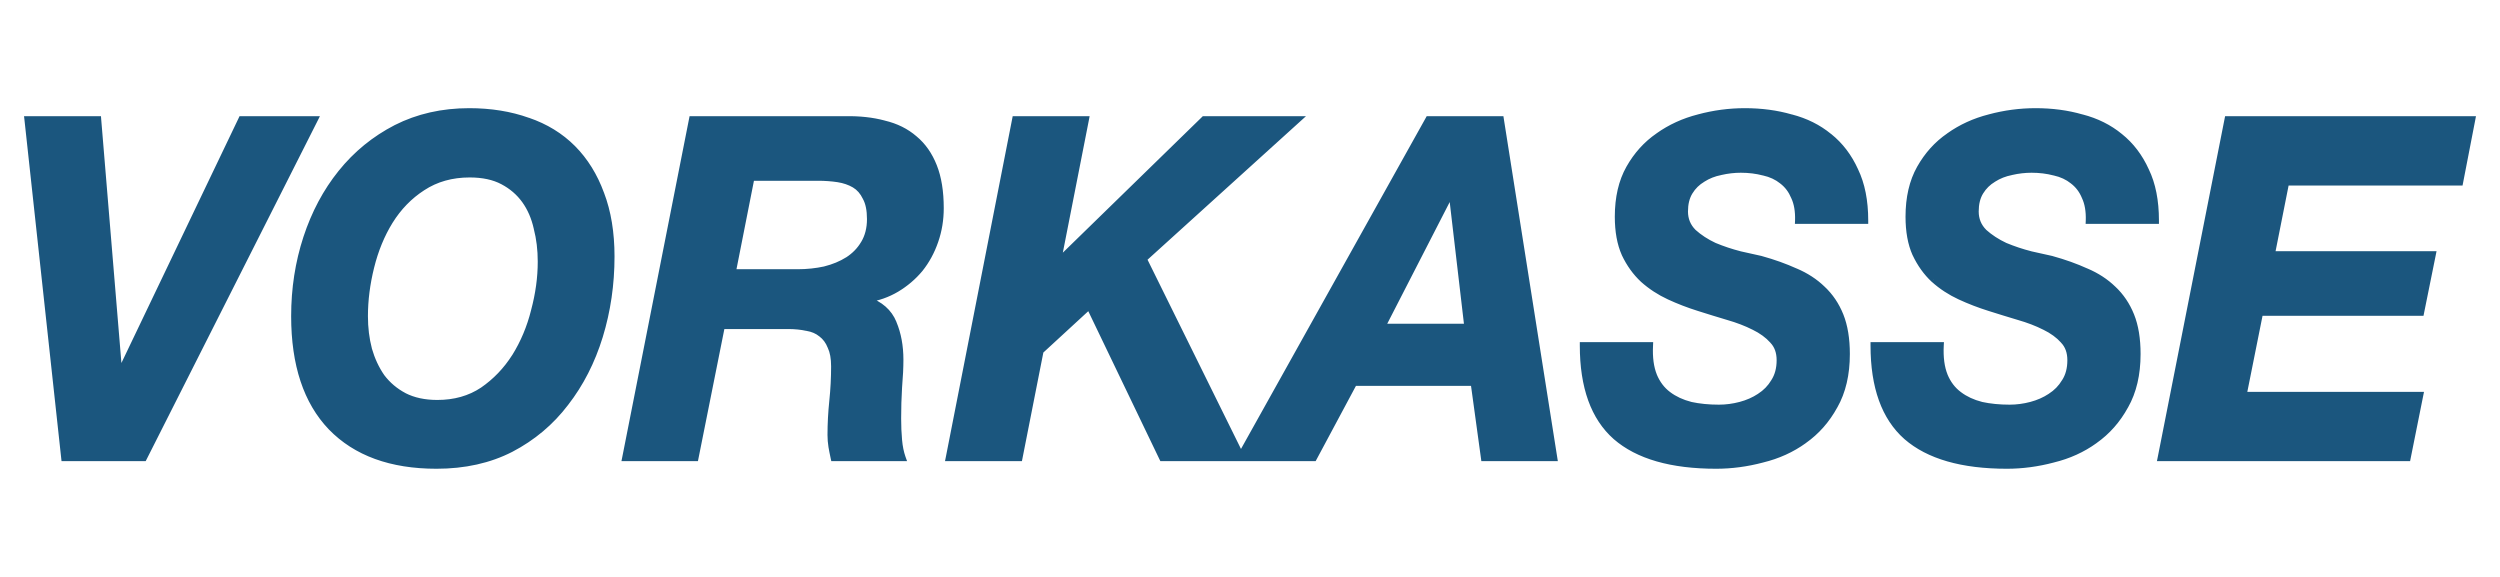
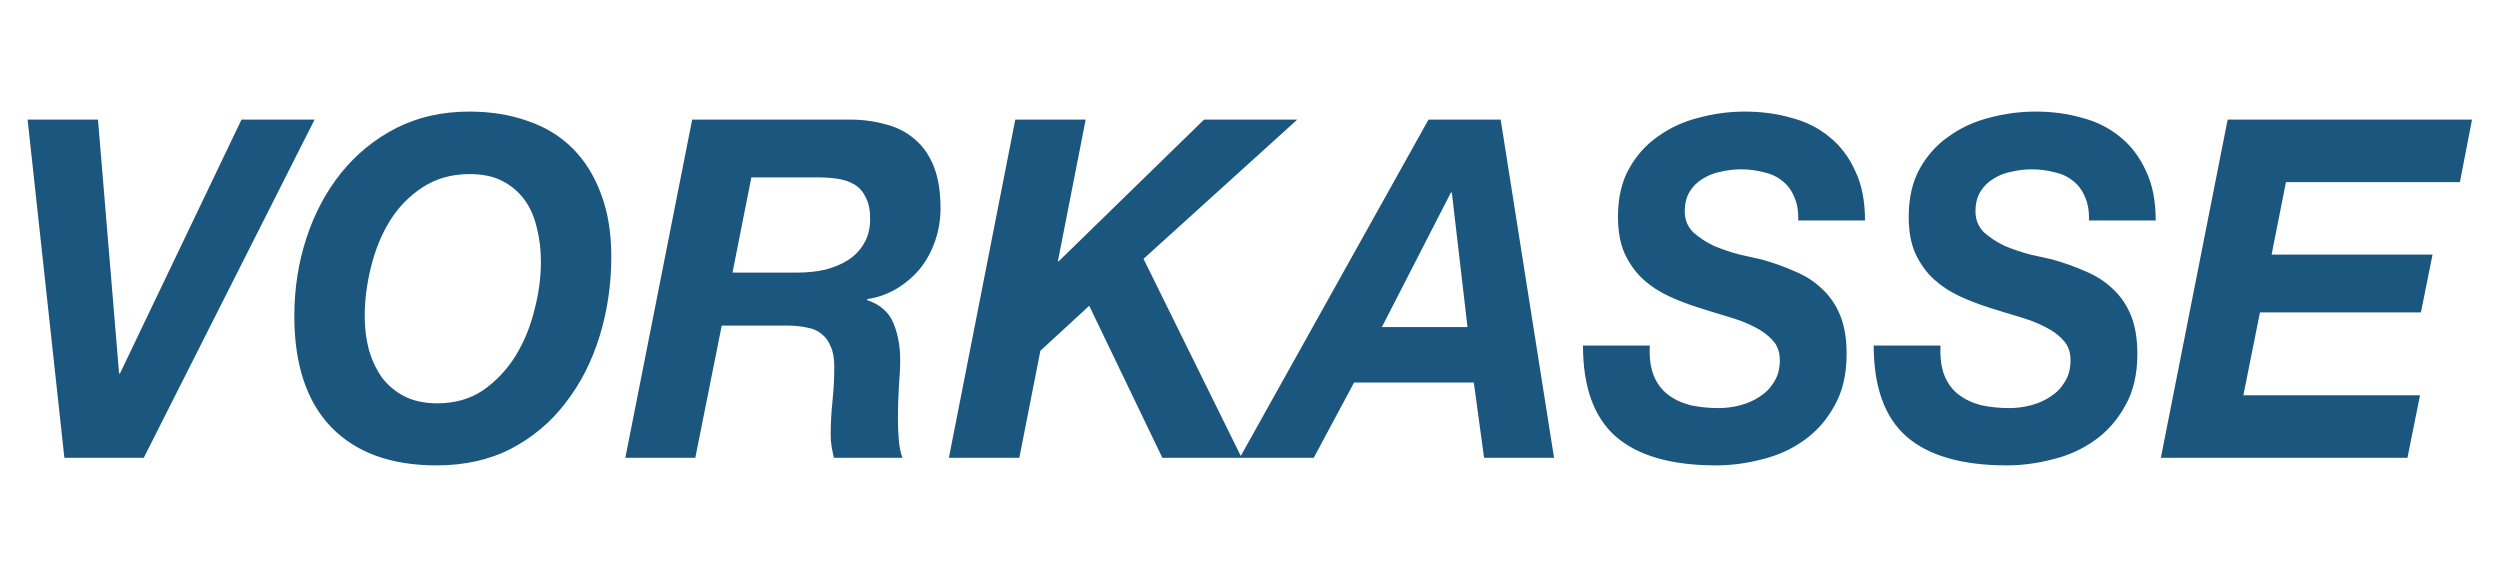
<svg xmlns="http://www.w3.org/2000/svg" width="52" height="12" viewBox="0 0 52 12" fill="none">
  <path d="M2.99 9.522L6.543 2.488H5.023L2.495 7.769H2.477L2.038 2.488H0.574L1.339 9.522H2.99ZM6.122 6.576C6.122 7.581 6.377 8.35 6.887 8.882C7.403 9.414 8.133 9.68 9.078 9.68C9.663 9.68 10.179 9.565 10.626 9.335C11.08 9.098 11.459 8.78 11.764 8.379C12.075 7.979 12.311 7.516 12.473 6.99C12.634 6.465 12.715 5.913 12.715 5.335C12.715 4.843 12.644 4.409 12.501 4.035C12.364 3.66 12.168 3.345 11.913 3.089C11.658 2.833 11.347 2.642 10.981 2.518C10.614 2.386 10.207 2.321 9.759 2.321C9.199 2.321 8.693 2.435 8.239 2.665C7.791 2.895 7.409 3.207 7.092 3.601C6.781 3.989 6.542 4.439 6.374 4.951C6.206 5.463 6.122 6.005 6.122 6.576ZM7.586 6.576C7.586 6.241 7.63 5.9 7.717 5.552C7.804 5.197 7.934 4.879 8.108 4.596C8.289 4.307 8.515 4.074 8.789 3.897C9.069 3.713 9.395 3.621 9.768 3.621C10.042 3.621 10.272 3.67 10.458 3.769C10.645 3.867 10.797 3.999 10.915 4.163C11.033 4.327 11.117 4.521 11.167 4.744C11.223 4.961 11.251 5.194 11.251 5.444C11.251 5.778 11.204 6.12 11.111 6.468C11.024 6.816 10.89 7.135 10.71 7.424C10.53 7.706 10.306 7.939 10.039 8.123C9.771 8.301 9.457 8.389 9.097 8.389C8.829 8.389 8.599 8.34 8.407 8.241C8.22 8.143 8.065 8.012 7.94 7.847C7.822 7.677 7.732 7.483 7.67 7.266C7.614 7.049 7.586 6.819 7.586 6.576ZM15.236 5.67L15.628 3.69H17.017C17.16 3.69 17.297 3.7 17.428 3.719C17.558 3.739 17.673 3.779 17.773 3.838C17.872 3.897 17.95 3.985 18.006 4.104C18.068 4.215 18.099 4.366 18.099 4.557C18.099 4.754 18.055 4.925 17.968 5.069C17.888 5.207 17.776 5.322 17.633 5.414C17.496 5.499 17.337 5.565 17.157 5.611C16.977 5.65 16.787 5.67 16.588 5.67H15.236ZM14.397 2.488L13.007 9.522H14.462L15.012 6.773H16.392C16.535 6.773 16.666 6.787 16.784 6.813C16.902 6.833 17.002 6.875 17.082 6.941C17.17 7.007 17.235 7.095 17.278 7.207C17.328 7.312 17.353 7.45 17.353 7.621C17.353 7.857 17.341 8.097 17.316 8.34C17.291 8.576 17.278 8.813 17.278 9.049C17.278 9.128 17.285 9.207 17.297 9.286C17.309 9.358 17.325 9.437 17.344 9.522H18.77C18.733 9.417 18.708 9.296 18.696 9.158C18.683 9.013 18.677 8.862 18.677 8.704C18.677 8.488 18.683 8.271 18.696 8.054C18.715 7.831 18.724 7.64 18.724 7.483C18.724 7.2 18.677 6.948 18.584 6.724C18.491 6.494 18.307 6.333 18.034 6.241V6.222C18.258 6.189 18.463 6.117 18.649 6.005C18.836 5.893 18.997 5.755 19.134 5.591C19.271 5.421 19.377 5.227 19.451 5.01C19.526 4.793 19.563 4.567 19.563 4.33C19.563 3.989 19.517 3.7 19.423 3.463C19.33 3.227 19.196 3.036 19.022 2.892C18.848 2.741 18.637 2.636 18.388 2.577C18.146 2.511 17.875 2.481 17.577 2.488H14.397ZM21.118 2.488L19.737 9.522H21.202L21.64 7.296L22.656 6.36L24.177 9.522H25.827L23.785 5.384L26.983 2.488H25.044L22.022 5.434H22.004L22.582 2.488H21.118ZM29.713 2.488L25.787 9.522H27.326L28.165 7.956H30.655L30.869 9.522H32.324L31.214 2.488H29.713ZM28.743 6.803L30.179 4.005H30.198L30.524 6.803H28.743ZM34.316 7.187H32.926C32.926 8.048 33.153 8.678 33.607 9.079C34.067 9.479 34.763 9.68 35.696 9.68C36.013 9.68 36.333 9.637 36.657 9.552C36.98 9.473 37.269 9.341 37.524 9.158C37.785 8.974 37.996 8.734 38.158 8.438C38.326 8.143 38.41 7.785 38.41 7.365C38.41 7.049 38.366 6.783 38.279 6.567C38.192 6.35 38.068 6.166 37.906 6.015C37.751 5.864 37.564 5.742 37.347 5.65C37.129 5.552 36.89 5.466 36.629 5.394C36.517 5.368 36.37 5.335 36.19 5.296C36.01 5.25 35.833 5.191 35.659 5.118C35.491 5.04 35.345 4.944 35.22 4.833C35.102 4.714 35.043 4.57 35.043 4.399C35.043 4.235 35.077 4.097 35.146 3.985C35.214 3.874 35.304 3.785 35.416 3.719C35.528 3.647 35.652 3.598 35.789 3.572C35.932 3.539 36.072 3.522 36.209 3.522C36.377 3.522 36.535 3.542 36.684 3.582C36.834 3.614 36.961 3.673 37.067 3.759C37.179 3.844 37.263 3.956 37.319 4.094C37.381 4.225 37.409 4.389 37.403 4.586H38.792C38.792 4.179 38.724 3.834 38.587 3.552C38.456 3.263 38.276 3.027 38.046 2.843C37.822 2.659 37.558 2.527 37.253 2.449C36.955 2.363 36.635 2.321 36.293 2.321C35.969 2.321 35.649 2.363 35.332 2.449C35.021 2.527 34.742 2.655 34.493 2.833C34.244 3.004 34.042 3.227 33.887 3.503C33.731 3.779 33.654 4.114 33.654 4.508C33.654 4.81 33.7 5.066 33.794 5.276C33.893 5.486 34.02 5.664 34.176 5.808C34.337 5.953 34.518 6.071 34.717 6.163C34.916 6.255 35.121 6.333 35.332 6.399C35.538 6.465 35.739 6.527 35.938 6.586C36.144 6.645 36.324 6.714 36.479 6.793C36.641 6.872 36.772 6.967 36.871 7.079C36.971 7.184 37.02 7.322 37.02 7.493C37.02 7.67 36.98 7.821 36.899 7.946C36.824 8.071 36.725 8.172 36.601 8.251C36.482 8.33 36.349 8.389 36.2 8.429C36.05 8.468 35.901 8.488 35.752 8.488C35.541 8.488 35.345 8.468 35.164 8.429C34.984 8.383 34.829 8.31 34.698 8.212C34.568 8.113 34.468 7.982 34.4 7.818C34.331 7.647 34.303 7.437 34.316 7.187ZM40.363 7.187H38.973C38.973 8.048 39.2 8.678 39.654 9.079C40.114 9.479 40.81 9.68 41.743 9.68C42.06 9.68 42.38 9.637 42.704 9.552C43.027 9.473 43.316 9.341 43.571 9.158C43.832 8.974 44.043 8.734 44.205 8.438C44.373 8.143 44.457 7.785 44.457 7.365C44.457 7.049 44.413 6.783 44.326 6.567C44.239 6.35 44.115 6.166 43.953 6.015C43.798 5.864 43.611 5.742 43.394 5.65C43.176 5.552 42.937 5.466 42.676 5.394C42.564 5.368 42.418 5.335 42.237 5.296C42.057 5.25 41.88 5.191 41.706 5.118C41.538 5.04 41.392 4.944 41.267 4.833C41.149 4.714 41.09 4.57 41.09 4.399C41.09 4.235 41.124 4.097 41.193 3.985C41.261 3.874 41.351 3.785 41.463 3.719C41.575 3.647 41.7 3.598 41.836 3.572C41.979 3.539 42.119 3.522 42.256 3.522C42.424 3.522 42.582 3.542 42.732 3.582C42.881 3.614 43.008 3.673 43.114 3.759C43.226 3.844 43.31 3.956 43.366 4.094C43.428 4.225 43.456 4.389 43.45 4.586H44.839C44.839 4.179 44.771 3.834 44.634 3.552C44.504 3.263 44.323 3.027 44.093 2.843C43.869 2.659 43.605 2.527 43.3 2.449C43.002 2.363 42.682 2.321 42.34 2.321C42.017 2.321 41.697 2.363 41.379 2.449C41.069 2.527 40.789 2.655 40.54 2.833C40.291 3.004 40.089 3.227 39.934 3.503C39.779 3.779 39.701 4.114 39.701 4.508C39.701 4.81 39.747 5.066 39.841 5.276C39.94 5.486 40.068 5.664 40.223 5.808C40.385 5.953 40.565 6.071 40.764 6.163C40.963 6.255 41.168 6.333 41.379 6.399C41.585 6.465 41.787 6.527 41.986 6.586C42.191 6.645 42.371 6.714 42.526 6.793C42.688 6.872 42.819 6.967 42.918 7.079C43.018 7.184 43.067 7.322 43.067 7.493C43.067 7.67 43.027 7.821 42.946 7.946C42.871 8.071 42.772 8.172 42.648 8.251C42.53 8.33 42.396 8.389 42.247 8.429C42.097 8.468 41.948 8.488 41.799 8.488C41.588 8.488 41.392 8.468 41.212 8.429C41.031 8.383 40.876 8.31 40.745 8.212C40.615 8.113 40.515 7.982 40.447 7.818C40.378 7.647 40.35 7.437 40.363 7.187ZM46.335 2.488L44.946 9.522H50.075L50.336 8.222H46.662L47.007 6.498H50.355L50.597 5.296H47.249L47.548 3.788H51.166L51.418 2.488H46.335Z" fill="#1B567E" />
-   <path d="M2.99 9.522V9.592H3.03L3.049 9.555L2.99 9.522ZM6.543 2.488L6.602 2.521L6.654 2.417H6.543V2.488ZM5.023 2.488V2.417H4.982L4.964 2.456L5.023 2.488ZM2.496 7.768V7.839H2.537L2.555 7.8L2.496 7.768ZM2.477 7.768L2.411 7.775L2.416 7.839H2.477V7.768ZM2.039 2.488L2.105 2.482L2.1 2.417H2.039V2.488ZM0.575 2.488V2.417H0.5L0.509 2.496L0.575 2.488ZM1.339 9.522L1.273 9.53L1.28 9.592H1.339V9.522ZM3.049 9.555L6.602 2.521L6.484 2.455L2.931 9.489L3.049 9.555ZM6.543 2.417H5.023V2.558H6.543V2.417ZM4.964 2.456L2.436 7.737L2.555 7.8L5.082 2.52L4.964 2.456ZM2.496 7.698H2.477V7.839H2.496V7.698ZM2.543 7.762L2.105 2.482L1.972 2.494L2.411 7.775L2.543 7.762ZM2.039 2.417H0.575V2.558H2.039V2.417ZM0.509 2.496L1.273 9.53L1.406 9.514L0.641 2.48L0.509 2.496ZM1.339 9.592H2.99V9.452H1.339V9.592ZM12.501 4.035L12.439 4.06L12.439 4.061L12.501 4.035ZM10.981 2.517L10.96 2.584L10.961 2.584L10.981 2.517ZM11.168 4.744L11.103 4.76L11.103 4.762L11.168 4.744ZM11.112 6.468L11.047 6.449L11.047 6.45L11.112 6.468ZM10.711 7.424L10.766 7.463L10.766 7.462L10.711 7.424ZM10.039 8.123L10.075 8.183L10.075 8.182L10.039 8.123ZM8.407 8.241L8.377 8.304L8.378 8.305L8.407 8.241ZM7.941 7.847L7.887 7.889L7.889 7.891L7.941 7.847ZM7.67 7.266L7.606 7.284L7.607 7.286L7.67 7.266ZM6.056 6.576C6.056 7.594 6.314 8.383 6.84 8.932L6.934 8.832C6.441 8.317 6.189 7.569 6.189 6.576H6.056ZM6.84 8.932C7.372 9.48 8.122 9.75 9.079 9.75V9.609C8.145 9.609 7.434 9.347 6.934 8.832L6.84 8.932ZM9.079 9.75C9.671 9.75 10.198 9.633 10.656 9.398L10.598 9.272C10.16 9.496 9.655 9.609 9.079 9.609V9.75ZM10.656 9.398C11.118 9.157 11.505 8.832 11.816 8.423L11.713 8.335C11.415 8.727 11.043 9.039 10.598 9.272L10.656 9.398ZM11.816 8.423C12.133 8.015 12.373 7.545 12.537 7.012L12.41 6.968C12.251 7.486 12.018 7.941 11.713 8.335L11.816 8.423ZM12.537 7.012C12.7 6.479 12.782 5.92 12.782 5.335H12.649C12.649 5.906 12.569 6.45 12.41 6.968L12.537 7.012ZM12.782 5.335C12.782 4.835 12.71 4.393 12.563 4.008L12.439 4.061C12.579 4.425 12.649 4.85 12.649 5.335H12.782ZM12.563 4.009C12.423 3.626 12.222 3.302 11.96 3.038L11.868 3.14C12.115 3.388 12.306 3.694 12.439 4.06L12.563 4.009ZM11.96 3.038C11.697 2.774 11.377 2.578 11.002 2.45L10.961 2.584C11.319 2.706 11.621 2.892 11.868 3.14L11.96 3.038ZM11.002 2.451C10.628 2.317 10.213 2.25 9.759 2.25V2.391C10.201 2.391 10.601 2.456 10.96 2.584L11.002 2.451ZM9.759 2.25C9.191 2.25 8.674 2.367 8.21 2.602L8.268 2.729C8.712 2.504 9.209 2.391 9.759 2.391V2.25ZM8.21 2.602C7.755 2.836 7.365 3.154 7.042 3.556L7.143 3.647C7.454 3.26 7.829 2.954 8.268 2.729L8.21 2.602ZM7.042 3.556C6.725 3.95 6.482 4.408 6.311 4.928L6.437 4.974C6.602 4.469 6.838 4.027 7.143 3.647L7.042 3.556ZM6.311 4.928C6.141 5.448 6.056 5.998 6.056 6.576H6.189C6.189 6.012 6.272 5.478 6.437 4.974L6.311 4.928ZM7.653 6.576C7.653 6.248 7.696 5.912 7.781 5.57L7.653 5.534C7.564 5.887 7.52 6.235 7.52 6.576H7.653ZM7.781 5.57C7.867 5.222 7.995 4.91 8.165 4.635L8.053 4.557C7.875 4.847 7.741 5.172 7.653 5.534L7.781 5.57ZM8.165 4.635C8.34 4.354 8.559 4.128 8.824 3.957L8.755 3.837C8.473 4.02 8.239 4.26 8.053 4.557L8.165 4.635ZM8.824 3.957C9.092 3.781 9.406 3.691 9.769 3.691V3.55C9.385 3.55 9.046 3.645 8.755 3.837L8.824 3.957ZM9.769 3.691C10.035 3.691 10.254 3.739 10.429 3.832L10.489 3.706C10.29 3.601 10.05 3.55 9.769 3.55V3.691ZM10.429 3.832C10.607 3.926 10.751 4.05 10.863 4.205L10.969 4.12C10.844 3.947 10.684 3.809 10.489 3.706L10.429 3.832ZM10.863 4.205C10.975 4.361 11.055 4.545 11.103 4.76L11.232 4.728C11.181 4.496 11.093 4.293 10.969 4.12L10.863 4.205ZM11.103 4.762C11.158 4.973 11.185 5.199 11.185 5.443H11.318C11.318 5.188 11.29 4.949 11.232 4.725L11.103 4.762ZM11.185 5.443C11.185 5.771 11.139 6.106 11.047 6.449L11.176 6.487C11.271 6.133 11.318 5.785 11.318 5.443H11.185ZM11.047 6.45C10.962 6.791 10.831 7.102 10.655 7.385L10.766 7.462C10.951 7.167 11.087 6.841 11.176 6.486L11.047 6.45ZM10.655 7.384C10.48 7.659 10.263 7.885 10.003 8.064L10.075 8.182C10.35 7.993 10.581 7.753 10.766 7.463L10.655 7.384ZM10.004 8.063C9.749 8.233 9.447 8.319 9.097 8.319V8.459C9.469 8.459 9.795 8.368 10.075 8.183L10.004 8.063ZM9.097 8.319C8.838 8.319 8.618 8.271 8.436 8.178L8.378 8.305C8.582 8.409 8.822 8.459 9.097 8.459V8.319ZM8.437 8.178C8.259 8.084 8.111 7.959 7.993 7.803L7.889 7.891C8.02 8.064 8.183 8.201 8.377 8.304L8.437 8.178ZM7.995 7.806C7.881 7.642 7.794 7.455 7.734 7.246L7.607 7.286C7.671 7.51 7.764 7.711 7.887 7.889L7.995 7.806ZM7.735 7.247C7.68 7.037 7.653 6.814 7.653 6.576H7.52C7.52 6.825 7.549 7.061 7.606 7.284L7.735 7.247ZM15.236 5.67L15.171 5.656L15.155 5.74H15.236V5.67ZM15.628 3.69V3.619H15.574L15.563 3.675L15.628 3.69ZM18.006 4.104L17.947 4.135L17.949 4.139L18.006 4.104ZM17.969 5.069L17.913 5.031L17.912 5.032L17.969 5.069ZM17.633 5.414L17.667 5.474L17.668 5.474L17.633 5.414ZM17.158 5.611L17.171 5.68L17.173 5.679L17.158 5.611ZM14.397 2.488V2.417H14.343L14.332 2.473L14.397 2.488ZM13.008 9.522L12.943 9.508L12.926 9.592H13.008V9.522ZM14.463 9.522V9.592H14.517L14.528 9.537L14.463 9.522ZM15.013 6.773V6.703H14.959L14.948 6.759L15.013 6.773ZM16.785 6.813L16.771 6.882L16.774 6.882L16.785 6.813ZM17.083 6.941L17.042 6.997L17.044 6.998L17.083 6.941ZM17.279 7.207L17.217 7.234L17.219 7.238L17.279 7.207ZM17.297 9.286L17.232 9.297L17.232 9.298L17.297 9.286ZM17.344 9.522L17.279 9.538L17.291 9.592H17.344V9.522ZM18.771 9.522V9.592H18.867L18.833 9.497L18.771 9.522ZM18.696 8.054L18.63 8.048L18.63 8.05L18.696 8.054ZM18.584 6.724L18.523 6.752L18.524 6.753L18.584 6.724ZM18.034 6.241H17.968V6.293L18.014 6.308L18.034 6.241ZM18.034 6.222L18.025 6.152L17.968 6.16V6.222H18.034ZM19.135 5.591L19.185 5.638L19.186 5.637L19.135 5.591ZM19.023 2.892L18.98 2.946L18.982 2.947L19.023 2.892ZM18.389 2.577L18.372 2.645L18.374 2.645L18.389 2.577ZM17.577 2.488V2.558L17.579 2.558L17.577 2.488ZM15.302 5.684L15.693 3.704L15.563 3.675L15.171 5.656L15.302 5.684ZM15.628 3.76H17.018V3.619H15.628V3.76ZM17.018 3.76C17.158 3.76 17.291 3.77 17.419 3.789L17.438 3.65C17.304 3.629 17.164 3.619 17.018 3.619V3.76ZM17.419 3.789C17.542 3.808 17.649 3.845 17.741 3.899L17.806 3.776C17.698 3.712 17.575 3.67 17.438 3.65L17.419 3.789ZM17.741 3.899C17.827 3.95 17.896 4.028 17.947 4.135L18.066 4.072C18.005 3.943 17.918 3.843 17.806 3.776L17.741 3.899ZM17.949 4.139C18.003 4.236 18.033 4.373 18.033 4.557H18.166C18.166 4.359 18.134 4.194 18.064 4.068L17.949 4.139ZM18.033 4.557C18.033 4.742 17.992 4.9 17.913 5.031L18.025 5.107C18.12 4.949 18.166 4.765 18.166 4.557H18.033ZM17.912 5.032C17.837 5.16 17.733 5.267 17.599 5.354L17.668 5.474C17.819 5.377 17.939 5.254 18.026 5.106L17.912 5.032ZM17.599 5.353C17.469 5.435 17.317 5.498 17.142 5.542L17.173 5.679C17.359 5.632 17.524 5.564 17.667 5.474L17.599 5.353ZM17.144 5.542C16.969 5.58 16.784 5.6 16.589 5.6V5.74C16.792 5.74 16.986 5.72 17.171 5.68L17.144 5.542ZM16.589 5.6H15.236V5.74H16.589V5.6ZM14.332 2.473L12.943 9.508L13.073 9.536L14.462 2.502L14.332 2.473ZM13.008 9.592H14.463V9.452H13.008V9.592ZM14.528 9.537L15.078 6.788L14.948 6.759L14.397 9.507L14.528 9.537ZM15.013 6.844H16.393V6.703H15.013V6.844ZM16.393 6.844C16.532 6.844 16.658 6.857 16.771 6.882L16.798 6.744C16.675 6.716 16.54 6.703 16.393 6.703V6.844ZM16.774 6.882C16.883 6.9 16.972 6.939 17.042 6.997L17.124 6.885C17.033 6.811 16.922 6.764 16.795 6.743L16.774 6.882ZM17.044 6.998C17.12 7.056 17.178 7.133 17.217 7.234L17.34 7.18C17.293 7.057 17.22 6.957 17.122 6.884L17.044 6.998ZM17.219 7.238C17.263 7.33 17.287 7.456 17.287 7.621H17.42C17.42 7.444 17.394 7.294 17.338 7.175L17.219 7.238ZM17.287 7.621C17.287 7.854 17.275 8.092 17.25 8.332L17.382 8.348C17.407 8.102 17.42 7.86 17.42 7.621H17.287ZM17.25 8.332C17.225 8.571 17.212 8.81 17.212 9.049H17.346C17.346 8.815 17.358 8.581 17.382 8.348L17.25 8.332ZM17.212 9.049C17.212 9.132 17.219 9.215 17.232 9.297L17.363 9.274C17.351 9.199 17.346 9.124 17.346 9.049H17.212ZM17.232 9.298C17.245 9.372 17.26 9.452 17.279 9.538L17.409 9.506C17.391 9.422 17.375 9.344 17.363 9.273L17.232 9.298ZM17.344 9.592H18.771V9.452H17.344V9.592ZM18.833 9.497C18.799 9.399 18.775 9.284 18.763 9.151L18.63 9.164C18.643 9.307 18.669 9.435 18.709 9.547L18.833 9.497ZM18.763 9.151C18.75 9.009 18.744 8.86 18.744 8.704H18.611C18.611 8.864 18.617 9.017 18.63 9.164L18.763 9.151ZM18.744 8.704C18.744 8.489 18.75 8.274 18.763 8.058L18.63 8.05C18.617 8.268 18.611 8.486 18.611 8.704H18.744ZM18.763 8.06C18.782 7.836 18.791 7.643 18.791 7.483H18.658C18.658 7.638 18.649 7.826 18.63 8.048L18.763 8.06ZM18.791 7.483C18.791 7.192 18.743 6.929 18.645 6.696L18.524 6.753C18.613 6.966 18.658 7.209 18.658 7.483H18.791ZM18.646 6.696C18.543 6.444 18.342 6.271 18.055 6.174L18.014 6.308C18.273 6.396 18.439 6.545 18.523 6.752L18.646 6.696ZM18.101 6.241V6.222H17.968V6.241H18.101ZM18.043 6.291C18.275 6.257 18.488 6.182 18.683 6.066L18.617 5.944C18.438 6.051 18.241 6.12 18.025 6.152L18.043 6.291ZM18.683 6.066C18.875 5.951 19.043 5.808 19.185 5.638L19.085 5.545C18.953 5.703 18.797 5.836 18.617 5.944L18.683 6.066ZM19.186 5.637C19.328 5.459 19.437 5.258 19.514 5.034L19.389 4.986C19.317 5.195 19.215 5.381 19.084 5.546L19.186 5.637ZM19.514 5.034C19.592 4.809 19.63 4.575 19.63 4.33H19.497C19.497 4.559 19.461 4.777 19.389 4.986L19.514 5.034ZM19.63 4.33C19.63 3.982 19.583 3.683 19.485 3.436L19.362 3.49C19.451 3.716 19.497 3.995 19.497 4.33H19.63ZM19.485 3.436C19.388 3.19 19.248 2.989 19.064 2.836L18.982 2.947C19.146 3.083 19.273 3.264 19.362 3.49L19.485 3.436ZM19.065 2.837C18.882 2.678 18.661 2.569 18.403 2.508L18.374 2.645C18.614 2.702 18.816 2.803 18.98 2.946L19.065 2.837ZM18.405 2.508C18.156 2.441 17.879 2.411 17.576 2.417L17.579 2.558C17.872 2.552 18.137 2.581 18.372 2.645L18.405 2.508ZM17.577 2.417H14.397V2.558L17.577 2.558V2.417ZM21.118 2.488V2.417H21.064L21.053 2.474L21.118 2.488ZM19.738 9.522L19.673 9.508L19.656 9.592H19.738V9.522ZM21.202 9.522V9.592H21.256L21.267 9.536L21.202 9.522ZM21.64 7.296L21.597 7.242L21.58 7.258L21.575 7.281L21.64 7.296ZM22.657 6.36L22.716 6.328L22.677 6.247L22.613 6.307L22.657 6.36ZM24.177 9.522L24.117 9.554L24.136 9.592H24.177V9.522ZM25.828 9.522V9.592H25.937L25.887 9.489L25.828 9.522ZM23.785 5.384L23.742 5.331L23.702 5.367L23.726 5.417L23.785 5.384ZM26.984 2.488L27.027 2.541L27.164 2.417H26.984V2.488ZM25.044 2.488V2.417H25.018L24.999 2.436L25.044 2.488ZM22.023 5.434V5.504H22.049L22.068 5.485L22.023 5.434ZM22.004 5.434L21.939 5.419L21.922 5.504H22.004V5.434ZM22.582 2.488L22.648 2.502L22.664 2.417H22.582V2.488ZM21.053 2.474L19.673 9.508L19.803 9.536L21.183 2.502L21.053 2.474ZM19.738 9.592H21.202V9.452H19.738V9.592ZM21.267 9.536L21.706 7.31L21.575 7.281L21.137 9.508L21.267 9.536ZM21.684 7.349L22.701 6.413L22.613 6.307L21.597 7.242L21.684 7.349ZM22.597 6.391L24.117 9.554L24.236 9.49L22.716 6.328L22.597 6.391ZM24.177 9.592H25.828V9.452H24.177V9.592ZM25.887 9.489L23.844 5.352L23.726 5.417L25.768 9.555L25.887 9.489ZM23.829 5.438L27.027 2.541L26.941 2.434L23.742 5.331L23.829 5.438ZM26.984 2.417H25.044V2.558H26.984V2.417ZM24.999 2.436L21.977 5.382L22.068 5.485L25.089 2.54L24.999 2.436ZM22.023 5.363H22.004V5.504H22.023V5.363ZM22.069 5.448L22.648 2.502L22.517 2.474L21.939 5.419L22.069 5.448ZM22.582 2.417H21.118V2.558H22.582V2.417ZM29.713 2.488V2.417H29.675L29.656 2.452L29.713 2.488ZM25.787 9.522L25.73 9.486L25.671 9.592H25.787V9.522ZM27.326 9.522V9.592H27.365L27.384 9.557L27.326 9.522ZM28.165 7.956V7.885H28.127L28.107 7.921L28.165 7.956ZM30.655 7.956L30.721 7.946L30.713 7.885H30.655V7.956ZM30.87 9.522L30.804 9.532L30.812 9.592H30.87V9.522ZM32.325 9.522V9.592H32.403L32.39 9.51L32.325 9.522ZM31.215 2.488L31.28 2.476L31.271 2.417H31.215V2.488ZM28.744 6.803L28.685 6.769L28.632 6.873H28.744V6.803ZM30.18 4.005V3.935H30.14L30.121 3.971L30.18 4.005ZM30.198 4.005L30.264 3.996L30.257 3.935H30.198V4.005ZM30.525 6.803V6.873H30.6L30.591 6.794L30.525 6.803ZM29.656 2.452L25.73 9.486L25.845 9.558L29.771 2.524L29.656 2.452ZM25.787 9.592H27.326V9.452H25.787V9.592ZM27.384 9.557L28.223 7.99L28.107 7.921L27.268 9.487L27.384 9.557ZM28.165 8.026H30.655V7.885H28.165V8.026ZM30.589 7.966L30.804 9.532L30.936 9.512L30.721 7.946L30.589 7.966ZM30.87 9.592H32.325V9.452H30.87V9.592ZM32.39 9.51L31.28 2.476L31.149 2.499L32.259 9.534L32.39 9.51ZM31.215 2.417H29.713V2.558H31.215V2.417ZM28.802 6.836L30.238 4.039L30.121 3.971L28.685 6.769L28.802 6.836ZM30.18 4.075H30.198V3.935H30.18V4.075ZM30.132 4.014L30.459 6.812L30.591 6.794L30.264 3.996L30.132 4.014ZM30.525 6.733H28.744V6.873H30.525V6.733ZM34.316 7.187L34.383 7.191L34.386 7.117H34.316V7.187ZM32.927 7.187V7.117H32.86V7.187H32.927ZM36.657 9.552L36.642 9.483L36.641 9.483L36.657 9.552ZM37.524 9.157L37.487 9.099L37.487 9.099L37.524 9.157ZM38.158 8.438L38.101 8.402L38.101 8.403L38.158 8.438ZM37.907 6.015L37.861 6.067L37.862 6.067L37.907 6.015ZM37.347 5.65L37.321 5.715L37.322 5.716L37.347 5.65ZM36.629 5.394L36.646 5.326L36.644 5.325L36.629 5.394ZM36.191 5.296L36.175 5.364L36.177 5.365L36.191 5.296ZM35.659 5.118L35.632 5.183L35.635 5.184L35.659 5.118ZM35.221 4.833L35.175 4.884L35.178 4.886L35.221 4.833ZM35.417 3.719L35.449 3.781L35.451 3.779L35.417 3.719ZM35.79 3.572L35.802 3.641L35.804 3.64L35.79 3.572ZM36.685 3.581L36.669 3.65L36.671 3.65L36.685 3.581ZM37.067 3.759L37.027 3.815L37.028 3.816L37.067 3.759ZM37.319 4.094L37.258 4.121L37.26 4.125L37.319 4.094ZM37.403 4.586L37.337 4.584L37.334 4.657H37.403V4.586ZM38.793 4.586V4.657H38.859V4.586H38.793ZM38.587 3.552L38.527 3.582L38.528 3.584L38.587 3.552ZM38.047 2.843L38.006 2.898L38.006 2.899L38.047 2.843ZM37.254 2.448L37.236 2.516L37.238 2.517L37.254 2.448ZM35.333 2.448L35.348 2.517L35.349 2.517L35.333 2.448ZM34.493 2.833L34.53 2.892L34.531 2.891L34.493 2.833ZM33.794 5.276L33.734 5.306L33.734 5.307L33.794 5.276ZM34.176 5.808L34.132 5.861L34.133 5.862L34.176 5.808ZM36.48 6.793L36.451 6.857L36.452 6.857L36.48 6.793ZM36.871 7.079L36.823 7.127L36.824 7.129L36.871 7.079ZM36.9 7.946L36.844 7.906L36.843 7.908L36.9 7.946ZM36.601 8.251L36.567 8.191L36.566 8.192L36.601 8.251ZM35.165 8.428L35.149 8.497L35.151 8.497L35.165 8.428ZM34.4 7.818L34.339 7.845L34.339 7.846L34.4 7.818ZM34.316 7.117H32.927V7.258H34.316V7.117ZM32.86 7.187C32.86 8.06 33.091 8.714 33.565 9.133L33.65 9.025C33.217 8.642 32.993 8.035 32.993 7.187H32.86ZM33.565 9.133C34.042 9.548 34.757 9.75 35.697 9.75V9.609C34.771 9.609 34.093 9.411 33.65 9.025L33.565 9.133ZM35.697 9.75C36.019 9.75 36.345 9.707 36.673 9.62L36.641 9.483C36.323 9.567 36.008 9.609 35.697 9.609V9.75ZM36.672 9.62C37.003 9.54 37.3 9.405 37.562 9.216L37.487 9.099C37.239 9.278 36.958 9.406 36.642 9.483L36.672 9.62ZM37.561 9.216C37.831 9.026 38.05 8.778 38.216 8.474L38.101 8.403C37.944 8.69 37.74 8.921 37.487 9.099L37.561 9.216ZM38.216 8.475C38.391 8.166 38.477 7.795 38.477 7.364H38.344C38.344 7.775 38.262 8.12 38.101 8.402L38.216 8.475ZM38.477 7.364C38.477 7.043 38.432 6.767 38.341 6.539L38.218 6.594C38.301 6.8 38.344 7.056 38.344 7.364H38.477ZM38.341 6.539C38.25 6.313 38.12 6.12 37.951 5.962L37.862 6.067C38.017 6.211 38.135 6.387 38.218 6.594L38.341 6.539ZM37.952 5.963C37.79 5.806 37.596 5.68 37.372 5.585L37.322 5.716C37.533 5.805 37.713 5.922 37.861 6.067L37.952 5.963ZM37.373 5.586C37.152 5.486 36.91 5.399 36.646 5.326L36.612 5.462C36.87 5.534 37.107 5.618 37.321 5.715L37.373 5.586ZM36.644 5.325C36.531 5.299 36.385 5.266 36.204 5.227L36.177 5.365C36.357 5.404 36.503 5.437 36.615 5.463L36.644 5.325ZM36.206 5.227C36.029 5.182 35.855 5.124 35.684 5.053L35.635 5.184C35.812 5.257 35.992 5.317 36.175 5.364L36.206 5.227ZM35.686 5.054C35.523 4.978 35.383 4.886 35.264 4.779L35.178 4.886C35.307 5.003 35.459 5.101 35.632 5.183L35.686 5.054ZM35.267 4.781C35.162 4.676 35.11 4.55 35.11 4.399H34.977C34.977 4.589 35.044 4.752 35.175 4.884L35.267 4.781ZM35.11 4.399C35.11 4.245 35.142 4.121 35.202 4.024L35.09 3.947C35.014 4.073 34.977 4.225 34.977 4.399H35.11ZM35.202 4.024C35.264 3.922 35.347 3.841 35.449 3.781L35.384 3.658C35.263 3.729 35.165 3.826 35.09 3.947L35.202 4.024ZM35.451 3.779C35.556 3.712 35.672 3.666 35.802 3.641L35.778 3.502C35.633 3.53 35.501 3.582 35.382 3.659L35.451 3.779ZM35.804 3.64C35.943 3.608 36.078 3.593 36.209 3.593V3.452C36.068 3.452 35.923 3.469 35.776 3.503L35.804 3.64ZM36.209 3.593C36.372 3.593 36.525 3.612 36.669 3.65L36.701 3.513C36.546 3.472 36.382 3.452 36.209 3.452V3.593ZM36.671 3.65C36.812 3.681 36.93 3.737 37.027 3.815L37.108 3.703C36.993 3.61 36.856 3.547 36.699 3.513L36.671 3.65ZM37.028 3.816C37.13 3.893 37.206 3.995 37.258 4.121L37.38 4.066C37.32 3.917 37.228 3.795 37.106 3.702L37.028 3.816ZM37.26 4.125C37.315 4.243 37.343 4.395 37.337 4.584L37.47 4.589C37.476 4.384 37.447 4.207 37.379 4.062L37.26 4.125ZM37.403 4.657H38.793V4.516H37.403V4.657ZM38.859 4.586C38.859 4.171 38.789 3.815 38.647 3.52L38.528 3.584C38.659 3.854 38.726 4.187 38.726 4.586H38.859ZM38.648 3.522C38.513 3.223 38.326 2.977 38.087 2.786L38.006 2.899C38.227 3.075 38.401 3.303 38.527 3.582L38.648 3.522ZM38.087 2.787C37.855 2.596 37.583 2.461 37.27 2.38L37.238 2.517C37.535 2.594 37.79 2.721 38.006 2.898L38.087 2.787ZM37.271 2.381C36.967 2.293 36.641 2.25 36.293 2.25V2.391C36.63 2.391 36.944 2.433 37.236 2.516L37.271 2.381ZM36.293 2.25C35.964 2.25 35.639 2.293 35.316 2.38L35.349 2.517C35.661 2.433 35.976 2.391 36.293 2.391V2.25ZM35.317 2.38C34.999 2.461 34.712 2.592 34.456 2.774L34.531 2.891C34.772 2.719 35.045 2.594 35.348 2.517L35.317 2.38ZM34.457 2.774C34.2 2.95 33.991 3.182 33.83 3.467L33.944 3.539C34.095 3.272 34.29 3.056 34.53 2.892L34.457 2.774ZM33.83 3.467C33.667 3.756 33.588 4.104 33.588 4.507H33.721C33.721 4.123 33.797 3.801 33.944 3.539L33.83 3.467ZM33.588 4.507C33.588 4.817 33.635 5.084 33.734 5.306L33.854 5.246C33.766 5.048 33.721 4.802 33.721 4.507H33.588ZM33.734 5.307C33.837 5.525 33.97 5.71 34.132 5.861L34.22 5.755C34.072 5.617 33.95 5.447 33.854 5.244L33.734 5.307ZM34.133 5.862C34.3 6.011 34.486 6.132 34.691 6.227L34.744 6.098C34.551 6.009 34.376 5.894 34.219 5.754L34.133 5.862ZM34.691 6.227C34.892 6.32 35.1 6.4 35.314 6.467L35.352 6.332C35.143 6.267 34.94 6.189 34.744 6.098L34.691 6.227ZM35.314 6.467C35.52 6.532 35.721 6.595 35.921 6.654L35.957 6.518C35.758 6.459 35.557 6.397 35.352 6.332L35.314 6.467ZM35.921 6.654C36.123 6.712 36.3 6.78 36.451 6.857L36.509 6.73C36.349 6.649 36.165 6.578 35.957 6.518L35.921 6.654ZM36.452 6.857C36.608 6.933 36.73 7.023 36.823 7.127L36.92 7.031C36.813 6.911 36.675 6.811 36.508 6.729L36.452 6.857ZM36.824 7.129C36.91 7.218 36.954 7.337 36.954 7.493H37.087C37.087 7.306 37.032 7.149 36.919 7.029L36.824 7.129ZM36.954 7.493C36.954 7.658 36.916 7.795 36.844 7.906L36.955 7.985C37.044 7.847 37.087 7.682 37.087 7.493H36.954ZM36.843 7.908C36.774 8.023 36.683 8.117 36.567 8.191L36.635 8.311C36.768 8.227 36.875 8.118 36.956 7.983L36.843 7.908ZM36.566 8.192C36.454 8.266 36.327 8.322 36.184 8.36L36.216 8.497C36.372 8.456 36.512 8.394 36.637 8.311L36.566 8.192ZM36.184 8.36C36.04 8.398 35.896 8.417 35.752 8.417V8.558C35.907 8.558 36.062 8.537 36.216 8.497L36.184 8.36ZM35.752 8.417C35.545 8.417 35.354 8.398 35.178 8.36L35.151 8.497C35.337 8.538 35.537 8.558 35.752 8.558V8.417ZM35.181 8.36C35.007 8.316 34.86 8.247 34.737 8.154L34.66 8.269C34.798 8.373 34.962 8.449 35.149 8.497L35.181 8.36ZM34.737 8.154C34.617 8.064 34.525 7.943 34.461 7.789L34.339 7.846C34.412 8.021 34.519 8.163 34.66 8.269L34.737 8.154ZM34.462 7.79C34.398 7.632 34.371 7.433 34.383 7.191L34.25 7.183C34.237 7.44 34.265 7.662 34.339 7.845L34.462 7.79ZM40.363 7.187L40.43 7.191L40.434 7.117H40.363V7.187ZM38.974 7.187V7.117H38.907V7.187H38.974ZM42.704 9.552L42.689 9.483L42.688 9.483L42.704 9.552ZM43.571 9.157L43.535 9.099L43.534 9.099L43.571 9.157ZM44.206 8.438L44.148 8.402L44.148 8.403L44.206 8.438ZM43.954 6.015L43.909 6.067L43.91 6.067L43.954 6.015ZM43.394 5.65L43.368 5.715L43.37 5.716L43.394 5.65ZM42.676 5.394L42.693 5.326L42.691 5.325L42.676 5.394ZM42.238 5.296L42.222 5.364L42.224 5.365L42.238 5.296ZM41.706 5.118L41.679 5.183L41.682 5.184L41.706 5.118ZM41.268 4.833L41.222 4.884L41.225 4.886L41.268 4.833ZM41.464 3.719L41.496 3.781L41.498 3.779L41.464 3.719ZM41.837 3.572L41.849 3.641L41.851 3.64L41.837 3.572ZM42.732 3.581L42.716 3.65L42.718 3.65L42.732 3.581ZM43.114 3.759L43.074 3.815L43.075 3.816L43.114 3.759ZM43.366 4.094L43.305 4.121L43.307 4.125L43.366 4.094ZM43.45 4.586L43.384 4.584L43.381 4.657H43.45V4.586ZM44.84 4.586V4.657H44.906V4.586H44.84ZM44.635 3.552L44.574 3.582L44.575 3.584L44.635 3.552ZM44.094 2.843L44.053 2.898L44.053 2.899L44.094 2.843ZM43.301 2.448L43.283 2.516L43.285 2.517L43.301 2.448ZM41.38 2.448L41.395 2.517L41.396 2.517L41.38 2.448ZM40.541 2.833L40.577 2.892L40.578 2.891L40.541 2.833ZM39.841 5.276L39.781 5.306L39.782 5.307L39.841 5.276ZM40.224 5.808L40.179 5.861L40.181 5.862L40.224 5.808ZM42.527 6.793L42.498 6.857L42.499 6.857L42.527 6.793ZM42.919 7.079L42.87 7.127L42.871 7.129L42.919 7.079ZM42.947 7.946L42.892 7.906L42.89 7.908L42.947 7.946ZM42.648 8.251L42.614 8.191L42.613 8.192L42.648 8.251ZM41.212 8.428L41.196 8.497L41.199 8.497L41.212 8.428ZM40.447 7.818L40.386 7.845L40.386 7.846L40.447 7.818ZM40.363 7.117H38.974V7.258H40.363V7.117ZM38.907 7.187C38.907 8.06 39.138 8.714 39.612 9.133L39.697 9.025C39.264 8.642 39.041 8.035 39.041 7.187H38.907ZM39.612 9.133C40.089 9.548 40.804 9.75 41.744 9.75V9.609C40.818 9.609 40.14 9.411 39.697 9.025L39.612 9.133ZM41.744 9.75C42.066 9.75 42.392 9.707 42.72 9.62L42.688 9.483C42.37 9.567 42.055 9.609 41.744 9.609V9.75ZM42.719 9.62C43.05 9.54 43.347 9.405 43.609 9.216L43.534 9.099C43.286 9.278 43.005 9.406 42.689 9.483L42.719 9.62ZM43.608 9.216C43.878 9.026 44.097 8.778 44.263 8.474L44.148 8.403C43.991 8.69 43.787 8.921 43.535 9.099L43.608 9.216ZM44.263 8.475C44.438 8.166 44.524 7.795 44.524 7.364H44.391C44.391 7.775 44.309 8.12 44.148 8.402L44.263 8.475ZM44.524 7.364C44.524 7.043 44.48 6.767 44.388 6.539L44.266 6.594C44.348 6.8 44.391 7.056 44.391 7.364H44.524ZM44.388 6.539C44.297 6.313 44.167 6.12 43.998 5.962L43.91 6.067C44.064 6.211 44.182 6.387 44.266 6.594L44.388 6.539ZM43.999 5.963C43.837 5.806 43.643 5.68 43.419 5.585L43.37 5.716C43.58 5.805 43.76 5.922 43.909 6.067L43.999 5.963ZM43.42 5.586C43.2 5.486 42.957 5.399 42.693 5.326L42.659 5.462C42.918 5.534 43.154 5.618 43.368 5.715L43.42 5.586ZM42.691 5.325C42.578 5.299 42.432 5.266 42.251 5.227L42.224 5.365C42.404 5.404 42.55 5.437 42.662 5.463L42.691 5.325ZM42.253 5.227C42.076 5.182 41.902 5.124 41.731 5.053L41.682 5.184C41.859 5.257 42.039 5.317 42.222 5.364L42.253 5.227ZM41.733 5.054C41.571 4.978 41.43 4.886 41.311 4.779L41.225 4.886C41.355 5.003 41.506 5.101 41.679 5.183L41.733 5.054ZM41.314 4.781C41.209 4.676 41.157 4.55 41.157 4.399H41.024C41.024 4.589 41.091 4.752 41.222 4.884L41.314 4.781ZM41.157 4.399C41.157 4.245 41.189 4.121 41.249 4.024L41.137 3.947C41.061 4.073 41.024 4.225 41.024 4.399H41.157ZM41.249 4.024C41.312 3.922 41.394 3.841 41.496 3.781L41.431 3.658C41.31 3.729 41.212 3.826 41.137 3.947L41.249 4.024ZM41.498 3.779C41.603 3.712 41.72 3.666 41.849 3.641L41.825 3.502C41.681 3.53 41.548 3.582 41.429 3.659L41.498 3.779ZM41.851 3.64C41.99 3.608 42.125 3.593 42.257 3.593V3.452C42.115 3.452 41.97 3.469 41.823 3.503L41.851 3.64ZM42.257 3.593C42.419 3.593 42.572 3.612 42.716 3.65L42.748 3.513C42.593 3.472 42.429 3.452 42.257 3.452V3.593ZM42.718 3.65C42.859 3.681 42.977 3.737 43.074 3.815L43.155 3.703C43.04 3.61 42.903 3.547 42.746 3.513L42.718 3.65ZM43.075 3.816C43.177 3.893 43.254 3.995 43.305 4.121L43.428 4.066C43.367 3.917 43.276 3.795 43.154 3.702L43.075 3.816ZM43.307 4.125C43.362 4.243 43.39 4.395 43.384 4.584L43.517 4.589C43.523 4.384 43.494 4.207 43.426 4.062L43.307 4.125ZM43.45 4.657H44.84V4.516H43.45V4.657ZM44.906 4.586C44.906 4.171 44.837 3.815 44.694 3.52L44.575 3.584C44.706 3.854 44.773 4.187 44.773 4.586H44.906ZM44.695 3.522C44.56 3.223 44.373 2.977 44.134 2.786L44.053 2.899C44.275 3.075 44.448 3.303 44.574 3.582L44.695 3.522ZM44.135 2.787C43.903 2.596 43.63 2.461 43.317 2.38L43.285 2.517C43.582 2.594 43.837 2.721 44.053 2.898L44.135 2.787ZM43.318 2.381C43.014 2.293 42.688 2.25 42.34 2.25V2.391C42.677 2.391 42.991 2.433 43.283 2.516L43.318 2.381ZM42.34 2.25C42.011 2.25 41.686 2.293 41.363 2.38L41.396 2.517C41.708 2.433 42.023 2.391 42.34 2.391V2.25ZM41.364 2.38C41.046 2.461 40.759 2.592 40.503 2.774L40.578 2.891C40.819 2.719 41.092 2.594 41.395 2.517L41.364 2.38ZM40.504 2.774C40.247 2.95 40.038 3.182 39.877 3.467L39.992 3.539C40.142 3.272 40.337 3.056 40.577 2.892L40.504 2.774ZM39.877 3.467C39.714 3.756 39.635 4.104 39.635 4.507H39.768C39.768 4.123 39.844 3.801 39.992 3.539L39.877 3.467ZM39.635 4.507C39.635 4.817 39.682 5.084 39.781 5.306L39.901 5.246C39.813 5.048 39.768 4.802 39.768 4.507H39.635ZM39.782 5.307C39.885 5.525 40.017 5.71 40.179 5.861L40.267 5.755C40.119 5.617 39.997 5.447 39.901 5.244L39.782 5.307ZM40.181 5.862C40.347 6.011 40.533 6.132 40.738 6.227L40.791 6.098C40.598 6.009 40.423 5.894 40.267 5.754L40.181 5.862ZM40.738 6.227C40.939 6.32 41.147 6.4 41.361 6.467L41.399 6.332C41.191 6.267 40.987 6.189 40.791 6.098L40.738 6.227ZM41.361 6.467C41.567 6.532 41.769 6.595 41.968 6.654L42.004 6.518C41.806 6.459 41.604 6.397 41.399 6.332L41.361 6.467ZM41.968 6.654C42.17 6.712 42.347 6.78 42.498 6.857L42.556 6.73C42.396 6.649 42.212 6.578 42.004 6.518L41.968 6.654ZM42.499 6.857C42.655 6.933 42.778 7.023 42.87 7.127L42.967 7.031C42.861 6.911 42.722 6.811 42.555 6.729L42.499 6.857ZM42.871 7.129C42.957 7.218 43.001 7.337 43.001 7.493H43.135C43.135 7.306 43.08 7.149 42.966 7.029L42.871 7.129ZM43.001 7.493C43.001 7.658 42.964 7.795 42.892 7.906L43.002 7.985C43.091 7.847 43.135 7.682 43.135 7.493H43.001ZM42.89 7.908C42.822 8.023 42.73 8.117 42.614 8.191L42.682 8.311C42.815 8.227 42.923 8.118 43.003 7.983L42.89 7.908ZM42.613 8.192C42.501 8.266 42.374 8.322 42.231 8.36L42.263 8.497C42.419 8.456 42.559 8.394 42.684 8.311L42.613 8.192ZM42.231 8.36C42.087 8.398 41.943 8.417 41.8 8.417V8.558C41.954 8.558 42.109 8.537 42.263 8.497L42.231 8.36ZM41.8 8.417C41.592 8.417 41.401 8.398 41.225 8.36L41.199 8.497C41.384 8.538 41.584 8.558 41.8 8.558V8.417ZM41.228 8.36C41.054 8.316 40.907 8.247 40.785 8.154L40.707 8.269C40.846 8.373 41.009 8.449 41.196 8.497L41.228 8.36ZM40.785 8.154C40.664 8.064 40.572 7.943 40.508 7.789L40.386 7.846C40.459 8.021 40.566 8.163 40.707 8.269L40.785 8.154ZM40.509 7.79C40.445 7.632 40.418 7.433 40.43 7.191L40.297 7.183C40.284 7.44 40.312 7.662 40.386 7.845L40.509 7.79ZM46.336 2.488V2.417H46.282L46.271 2.473L46.336 2.488ZM44.946 9.522L44.881 9.508L44.864 9.592H44.946V9.522ZM50.075 9.522V9.592H50.13L50.141 9.537L50.075 9.522ZM50.337 8.222L50.402 8.236L50.419 8.151H50.337V8.222ZM46.662 8.222L46.597 8.207L46.58 8.292H46.662V8.222ZM47.007 6.498V6.427H46.953L46.942 6.483L47.007 6.498ZM50.355 6.498V6.568H50.409L50.42 6.512L50.355 6.498ZM50.598 5.296L50.663 5.31L50.68 5.225H50.598V5.296ZM47.25 5.296L47.185 5.281L47.168 5.366H47.25V5.296ZM47.548 3.788V3.718H47.494L47.483 3.774L47.548 3.788ZM51.167 3.788V3.859H51.221L51.232 3.802L51.167 3.788ZM51.418 2.488L51.484 2.502L51.5 2.417H51.418V2.488ZM46.271 2.473L44.881 9.508L45.012 9.536L46.401 2.502L46.271 2.473ZM44.946 9.592H50.075V9.452H44.946V9.592ZM50.141 9.537L50.402 8.236L50.272 8.207L50.01 9.507L50.141 9.537ZM50.337 8.151H46.662V8.292H50.337V8.151ZM46.727 8.236L47.072 6.512L46.942 6.483L46.597 8.207L46.727 8.236ZM47.007 6.568H50.355V6.427H47.007V6.568ZM50.42 6.512L50.663 5.31L50.533 5.281L50.29 6.483L50.42 6.512ZM50.598 5.225H47.25V5.366H50.598V5.225ZM47.315 5.31L47.614 3.803L47.483 3.774L47.185 5.281L47.315 5.31ZM47.548 3.859H51.167V3.718H47.548V3.859ZM51.232 3.802L51.484 2.502L51.353 2.474L51.101 3.774L51.232 3.802ZM51.418 2.417H46.336V2.558H51.418V2.417Z" fill="#1B567E" />
</svg>